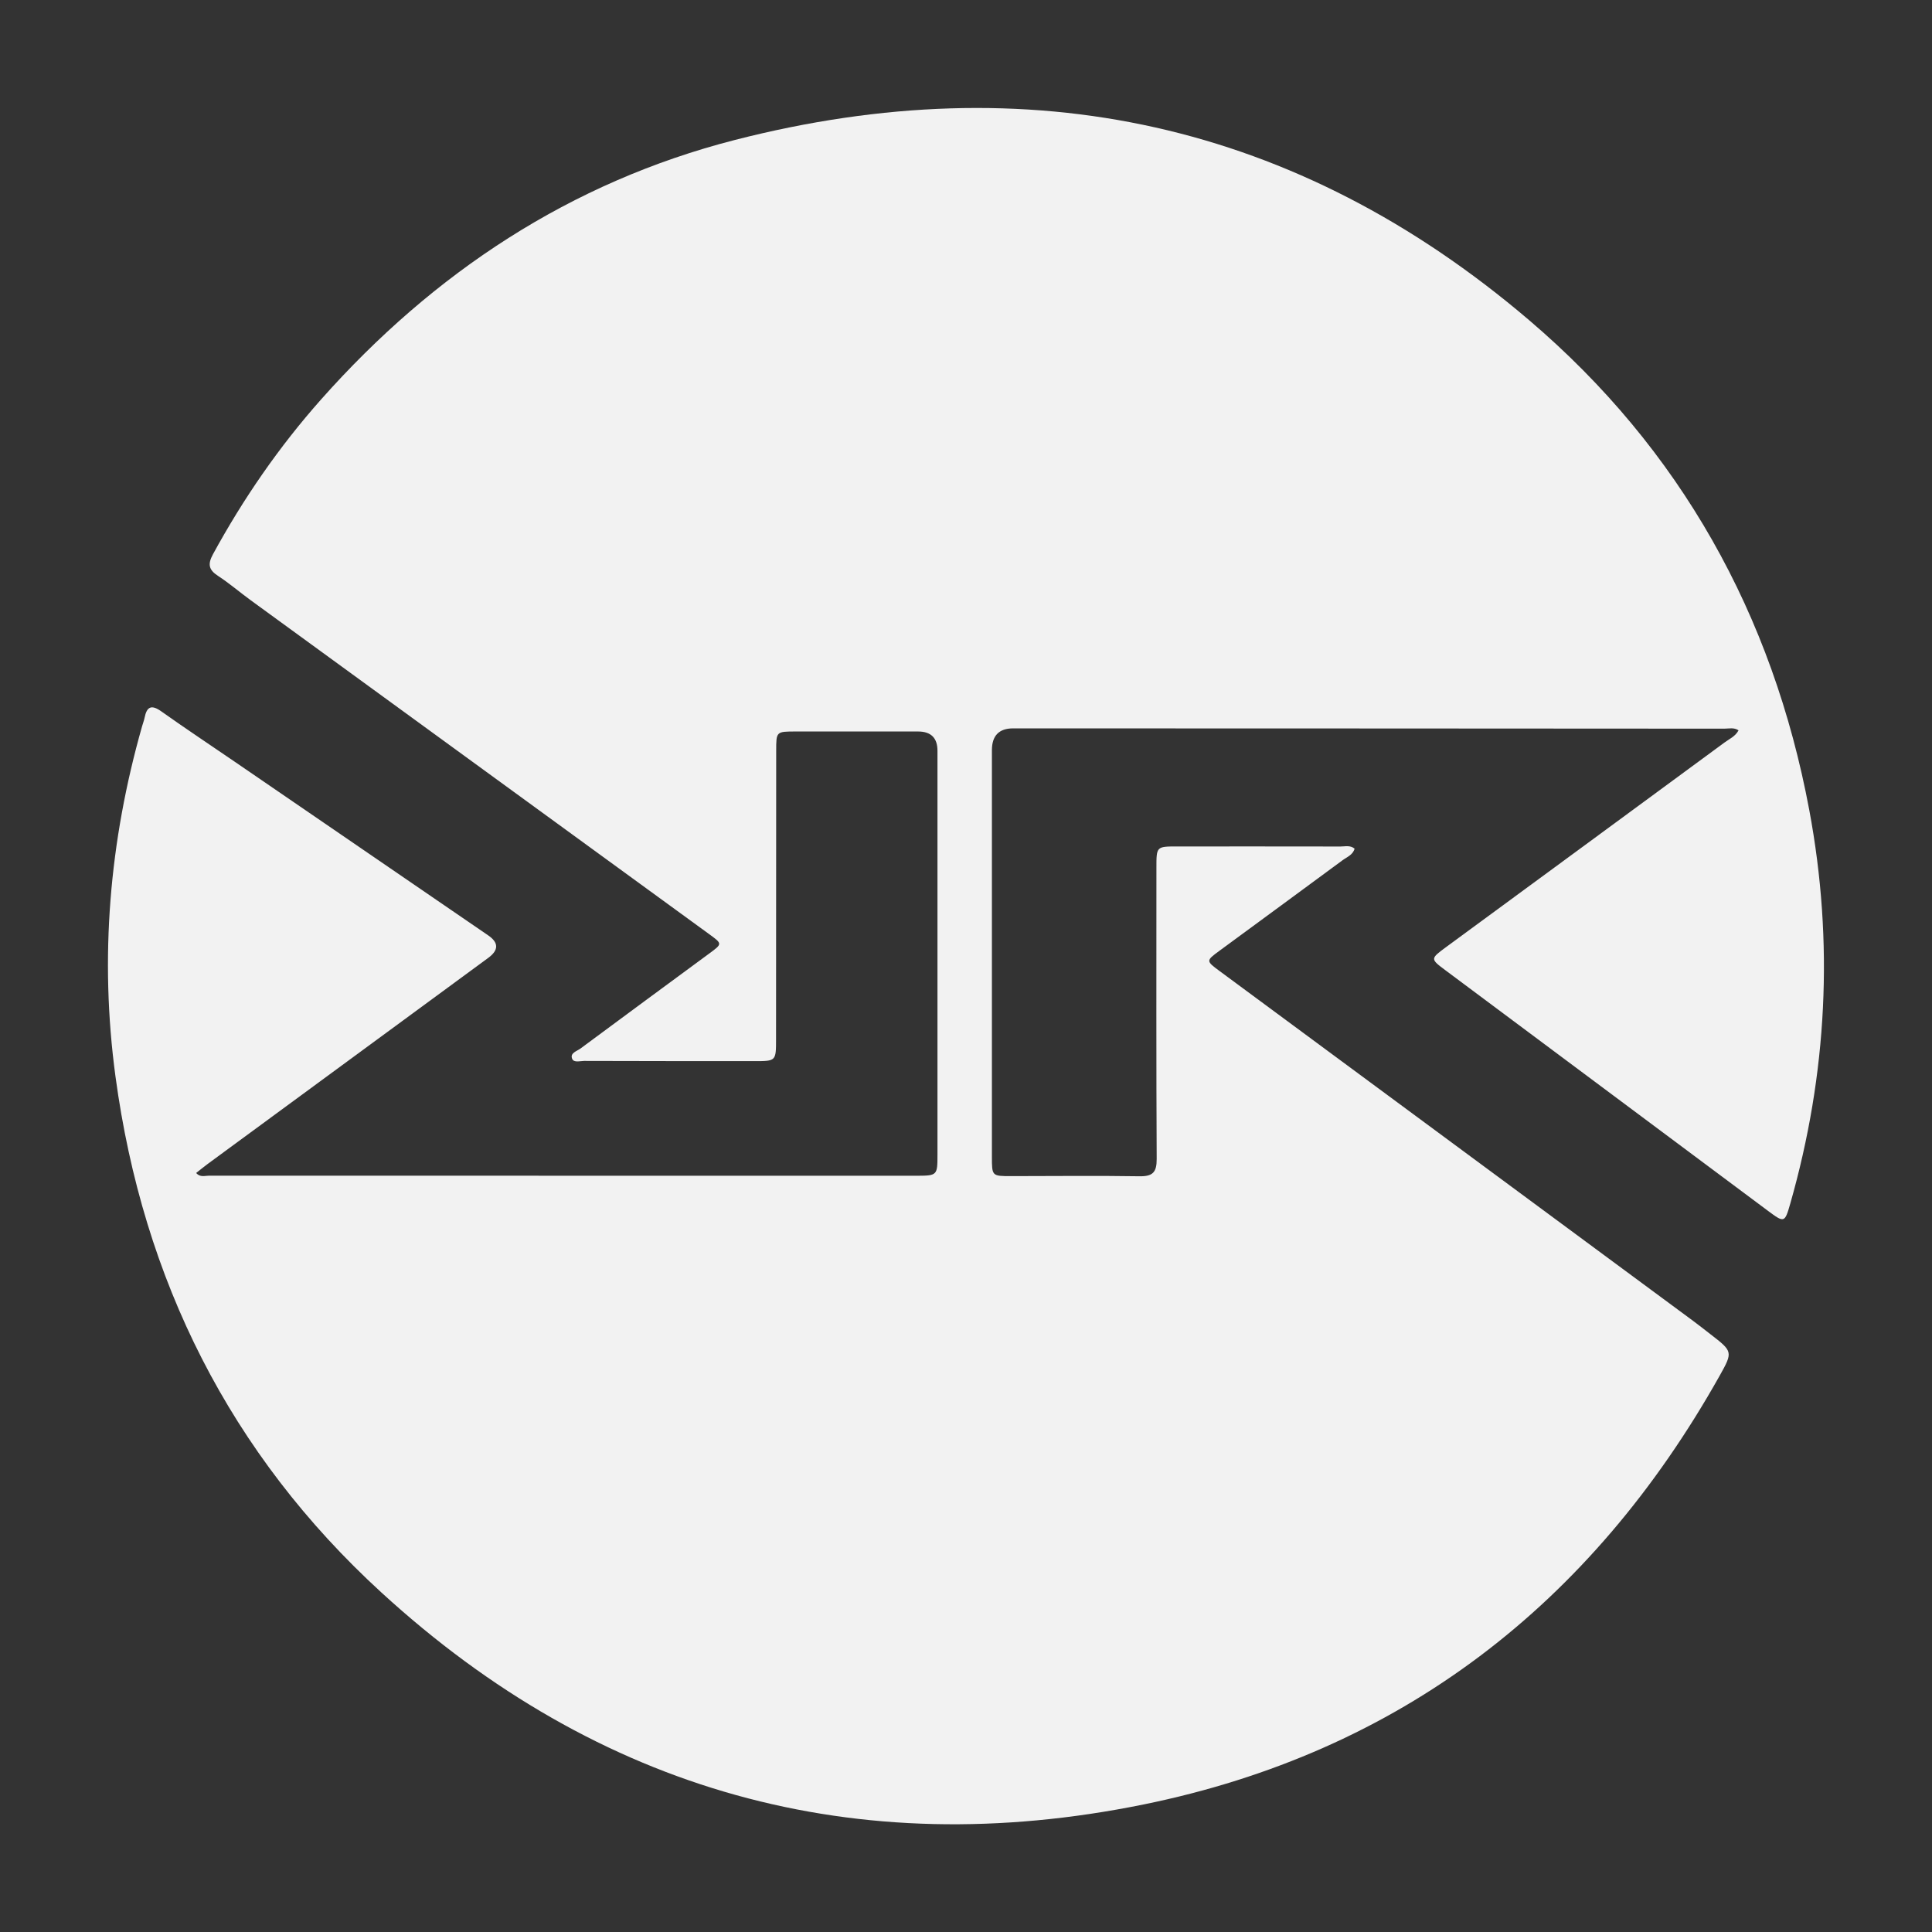
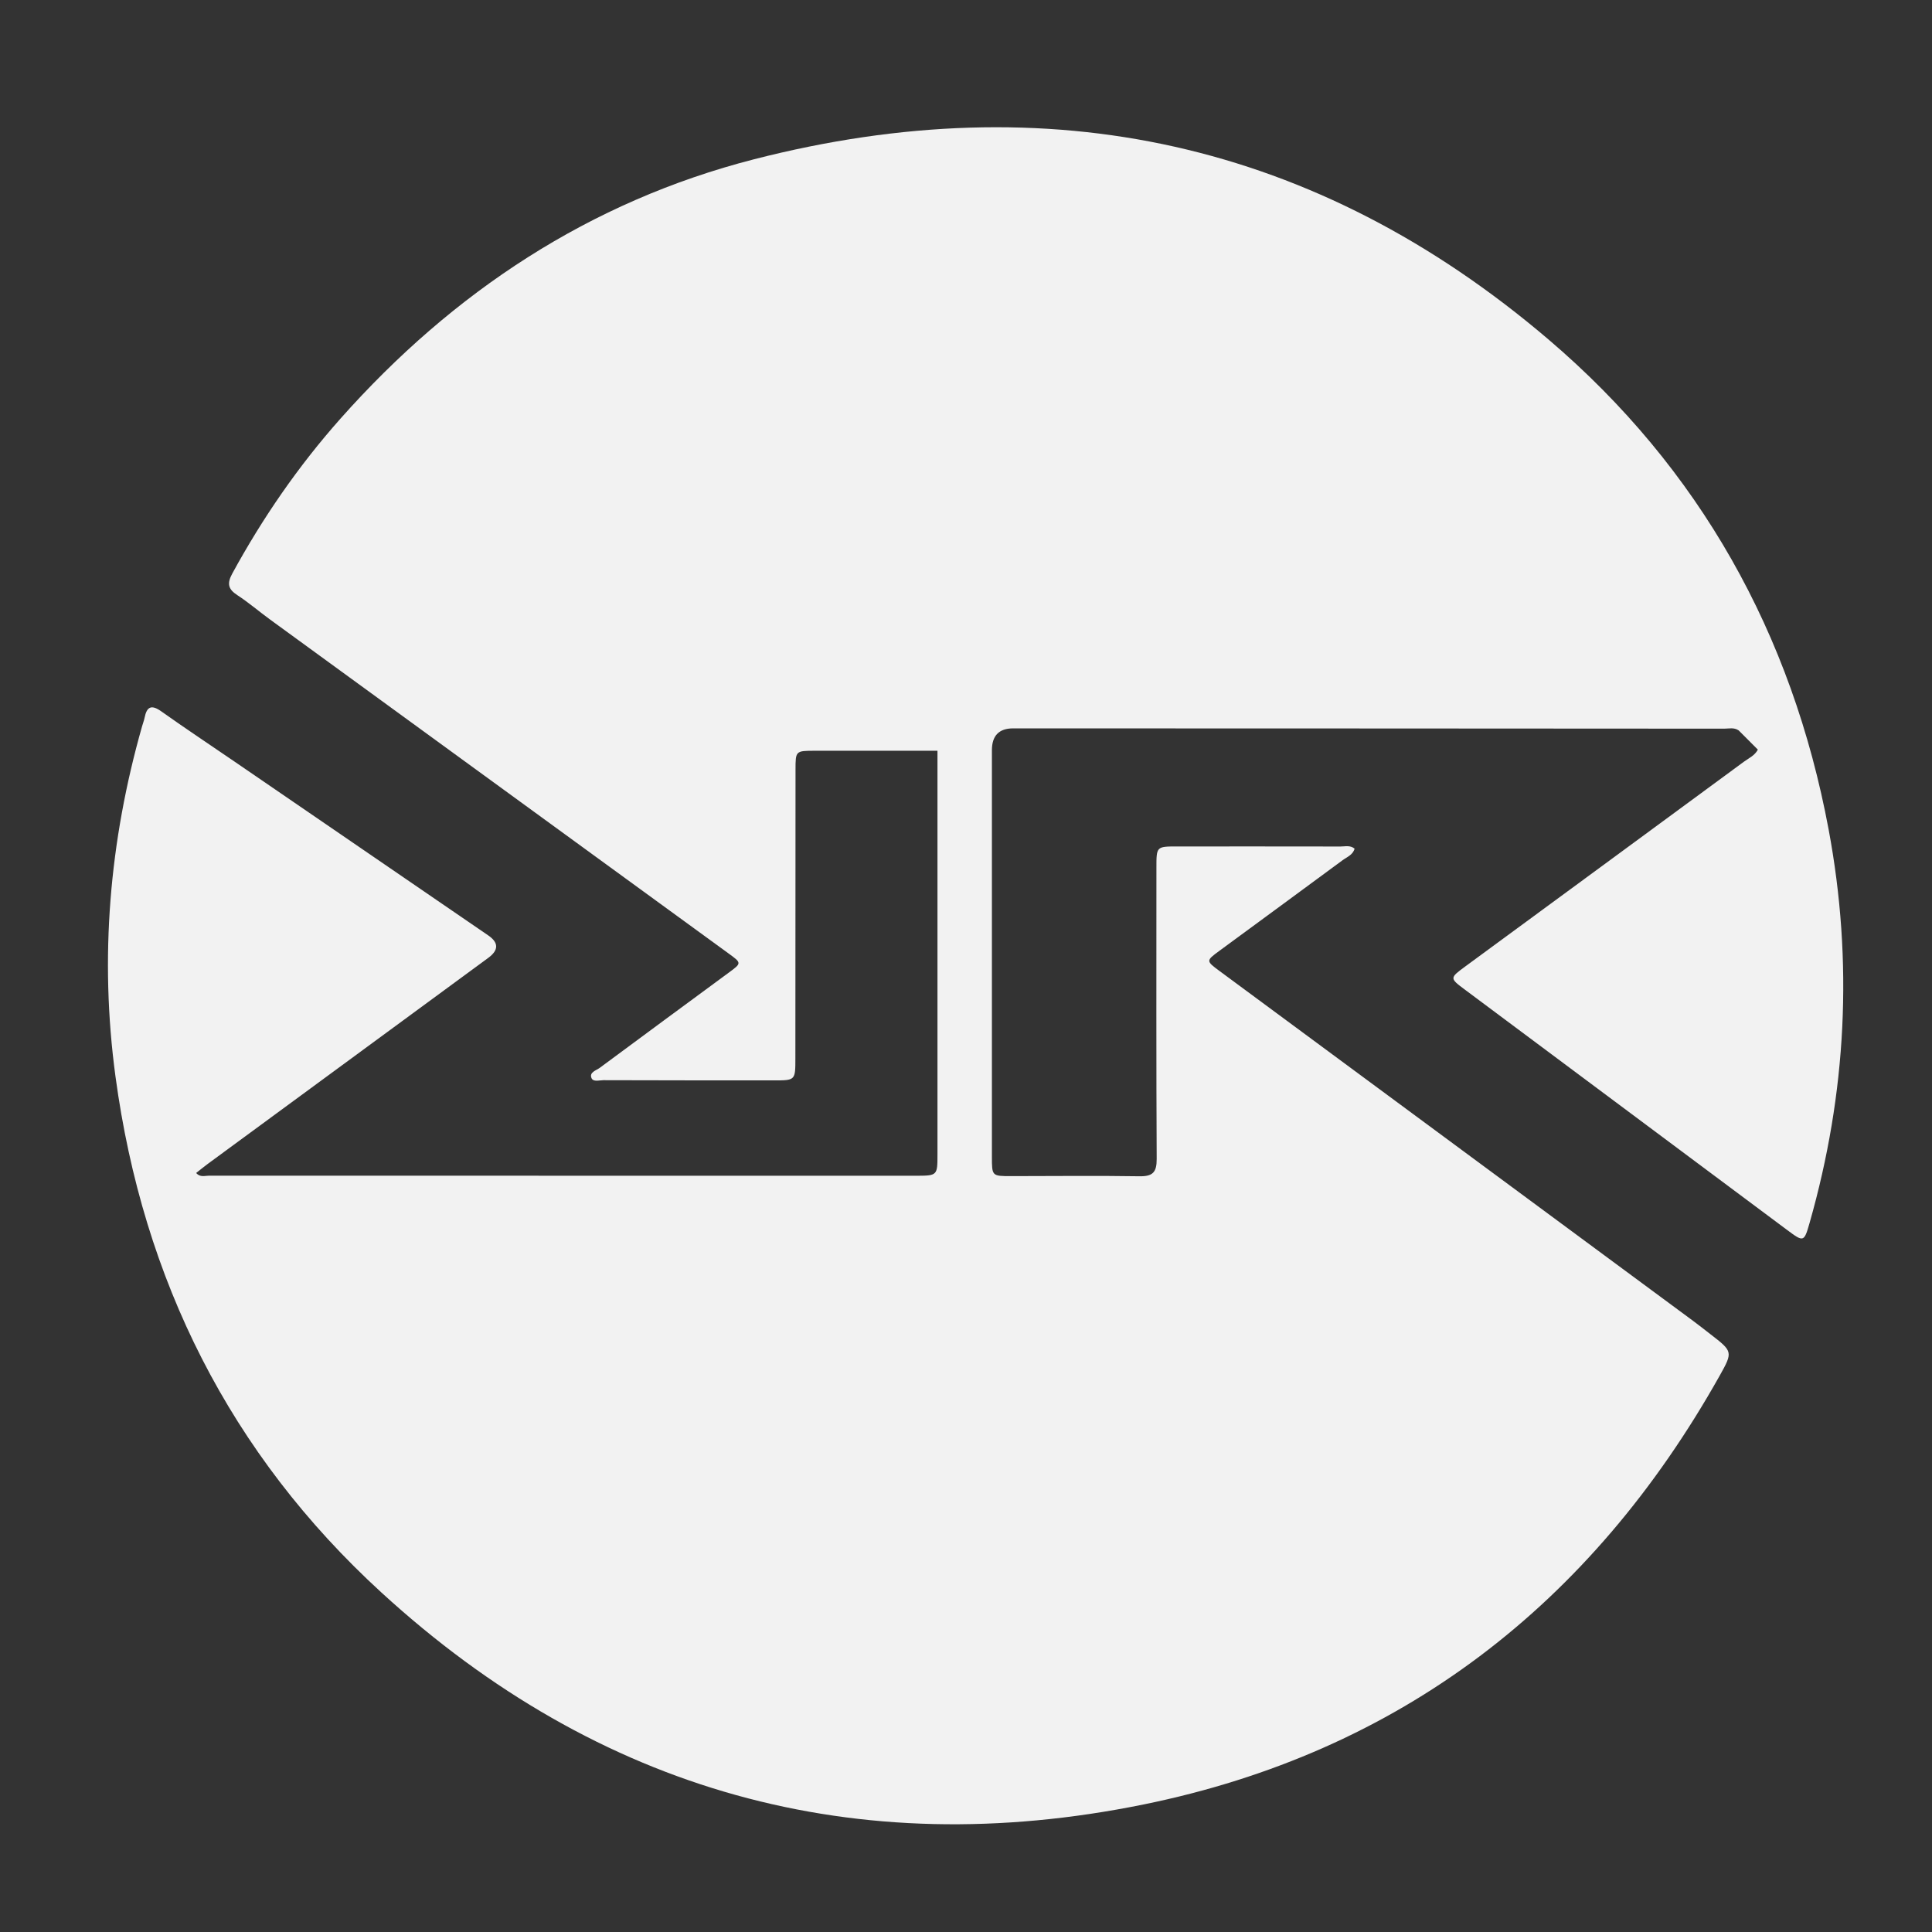
<svg xmlns="http://www.w3.org/2000/svg" id="Layer_1" viewBox="0 0 661.77 661.87">
  <rect x="0" y="0" width="661.77" height="661.87" fill="#333333" stroke="none" />
  <defs>
    <style>.cls-1{fill:#f2f2f2;}</style>
  </defs>
-   <path class="cls-1" d="m595.54,250.18c-1.62-1.09-3.32-.59-4.9-.59-81.2-.06-162.39-.08-243.59-.1q-7.28,0-7.29,7.47c0,46.42,0,92.84,0,139.27,0,6.61.02,6.63,6.57,6.63,14.64,0,29.29-.19,43.92.05,4.6.08,5.98-1.35,5.95-5.94-.17-33.28-.09-66.55-.09-99.83,0-7.18.02-7.2,7.13-7.2,18.64,0,37.27-.02,55.91.02,1.58,0,3.3-.52,4.84.73-.6,2.18-2.64,2.87-4.16,4-14.05,10.38-28.15,20.7-42.22,31.05-4.53,3.33-4.54,3.42.09,6.84,54.05,39.95,108.12,79.87,162.18,119.82,2.01,1.48,3.96,3.04,5.93,4.56,7.72,5.96,7.85,6.03,3.19,14.33-43.94,78.27-109.42,128.91-197.31,146.8-98.53,20.05-186.56-4.4-261.02-72.58-51.86-47.49-81.7-107.08-91.12-176.81-5.49-40.63-2.08-80.6,9.13-119.97.27-.96.65-1.9.84-2.87.76-3.81,2.32-4.61,5.73-2.19,8.27,5.88,16.74,11.48,25.11,17.22,28.96,19.83,57.92,39.68,86.88,59.52q5.41,3.71.01,7.69c-32.05,23.54-64.1,47.07-96.14,70.61-1.32.97-2.57,2.02-3.93,3.08,1.39,1.57,2.98.92,4.34.92,80.7.03,161.39.03,242.09.02,7.49,0,7.5-.05,7.5-7.3,0-46.09,0-92.18,0-138.27q0-6.58-6.62-6.6c-13.98-.01-27.95-.01-41.93,0-6.67,0-6.69.02-6.69,6.54-.02,32.94-.03,65.89-.05,98.83,0,7.52-.02,7.54-7.33,7.54-19.47,0-38.93-.01-58.4-.07-1.43,0-3.55.7-4.12-.76-.78-1.99,1.63-2.57,2.84-3.47,14.7-10.91,29.44-21.74,44.18-32.6,4.5-3.31,4.48-3.28-.21-6.69-52.32-38.09-104.63-76.19-156.94-114.3-3.76-2.74-7.31-5.81-11.2-8.34-3.19-2.08-3.52-4.02-1.71-7.36,10.4-19.08,22.65-36.84,37.07-53.08,38.55-43.43,85.44-74.41,141.69-88.85,100.86-25.89,192.46-6.15,272.08,61.72,51.82,44.17,83.44,100.86,95.96,167.81,8.48,45.34,6.16,90.38-6.51,134.8-1.89,6.62-2.05,6.63-7.61,2.49-36.8-27.45-73.61-54.9-110.41-82.35-5.33-3.97-5.33-4,.18-8.05,31.78-23.34,63.57-46.67,95.32-70.04,1.67-1.23,3.72-2.1,4.8-4.16Z" />
+   <path class="cls-1" d="m595.54,250.18c-1.62-1.09-3.32-.59-4.9-.59-81.2-.06-162.39-.08-243.59-.1q-7.28,0-7.29,7.47c0,46.42,0,92.84,0,139.27,0,6.61.02,6.63,6.57,6.63,14.64,0,29.29-.19,43.92.05,4.6.08,5.98-1.35,5.95-5.94-.17-33.28-.09-66.55-.09-99.83,0-7.18.02-7.2,7.13-7.2,18.64,0,37.27-.02,55.91.02,1.58,0,3.3-.52,4.84.73-.6,2.18-2.64,2.87-4.16,4-14.05,10.38-28.15,20.7-42.22,31.05-4.53,3.33-4.54,3.42.09,6.84,54.05,39.95,108.12,79.87,162.18,119.82,2.01,1.48,3.96,3.04,5.93,4.56,7.72,5.96,7.85,6.03,3.19,14.33-43.94,78.27-109.42,128.91-197.31,146.8-98.53,20.05-186.56-4.4-261.02-72.58-51.86-47.49-81.7-107.08-91.12-176.81-5.49-40.63-2.08-80.6,9.13-119.97.27-.96.65-1.9.84-2.87.76-3.81,2.32-4.61,5.73-2.19,8.27,5.88,16.74,11.48,25.11,17.22,28.96,19.83,57.92,39.68,86.88,59.52q5.41,3.71.01,7.69c-32.05,23.54-64.1,47.07-96.14,70.61-1.32.97-2.57,2.02-3.93,3.08,1.39,1.57,2.98.92,4.34.92,80.7.03,161.39.03,242.09.02,7.49,0,7.5-.05,7.5-7.3,0-46.09,0-92.18,0-138.27c-13.98-.01-27.95-.01-41.93,0-6.67,0-6.69.02-6.69,6.54-.02,32.94-.03,65.89-.05,98.83,0,7.52-.02,7.54-7.33,7.54-19.47,0-38.93-.01-58.4-.07-1.43,0-3.55.7-4.12-.76-.78-1.99,1.63-2.57,2.84-3.47,14.7-10.91,29.44-21.74,44.18-32.6,4.5-3.31,4.48-3.28-.21-6.69-52.32-38.09-104.63-76.19-156.94-114.3-3.76-2.74-7.31-5.81-11.2-8.34-3.19-2.08-3.52-4.02-1.71-7.36,10.4-19.08,22.65-36.84,37.07-53.08,38.55-43.43,85.44-74.41,141.69-88.85,100.86-25.89,192.46-6.15,272.08,61.72,51.82,44.17,83.44,100.86,95.96,167.81,8.48,45.34,6.16,90.38-6.51,134.8-1.89,6.62-2.05,6.63-7.61,2.49-36.8-27.45-73.61-54.9-110.41-82.35-5.33-3.97-5.33-4,.18-8.05,31.78-23.34,63.57-46.67,95.32-70.04,1.67-1.23,3.72-2.1,4.8-4.16Z" />
</svg>